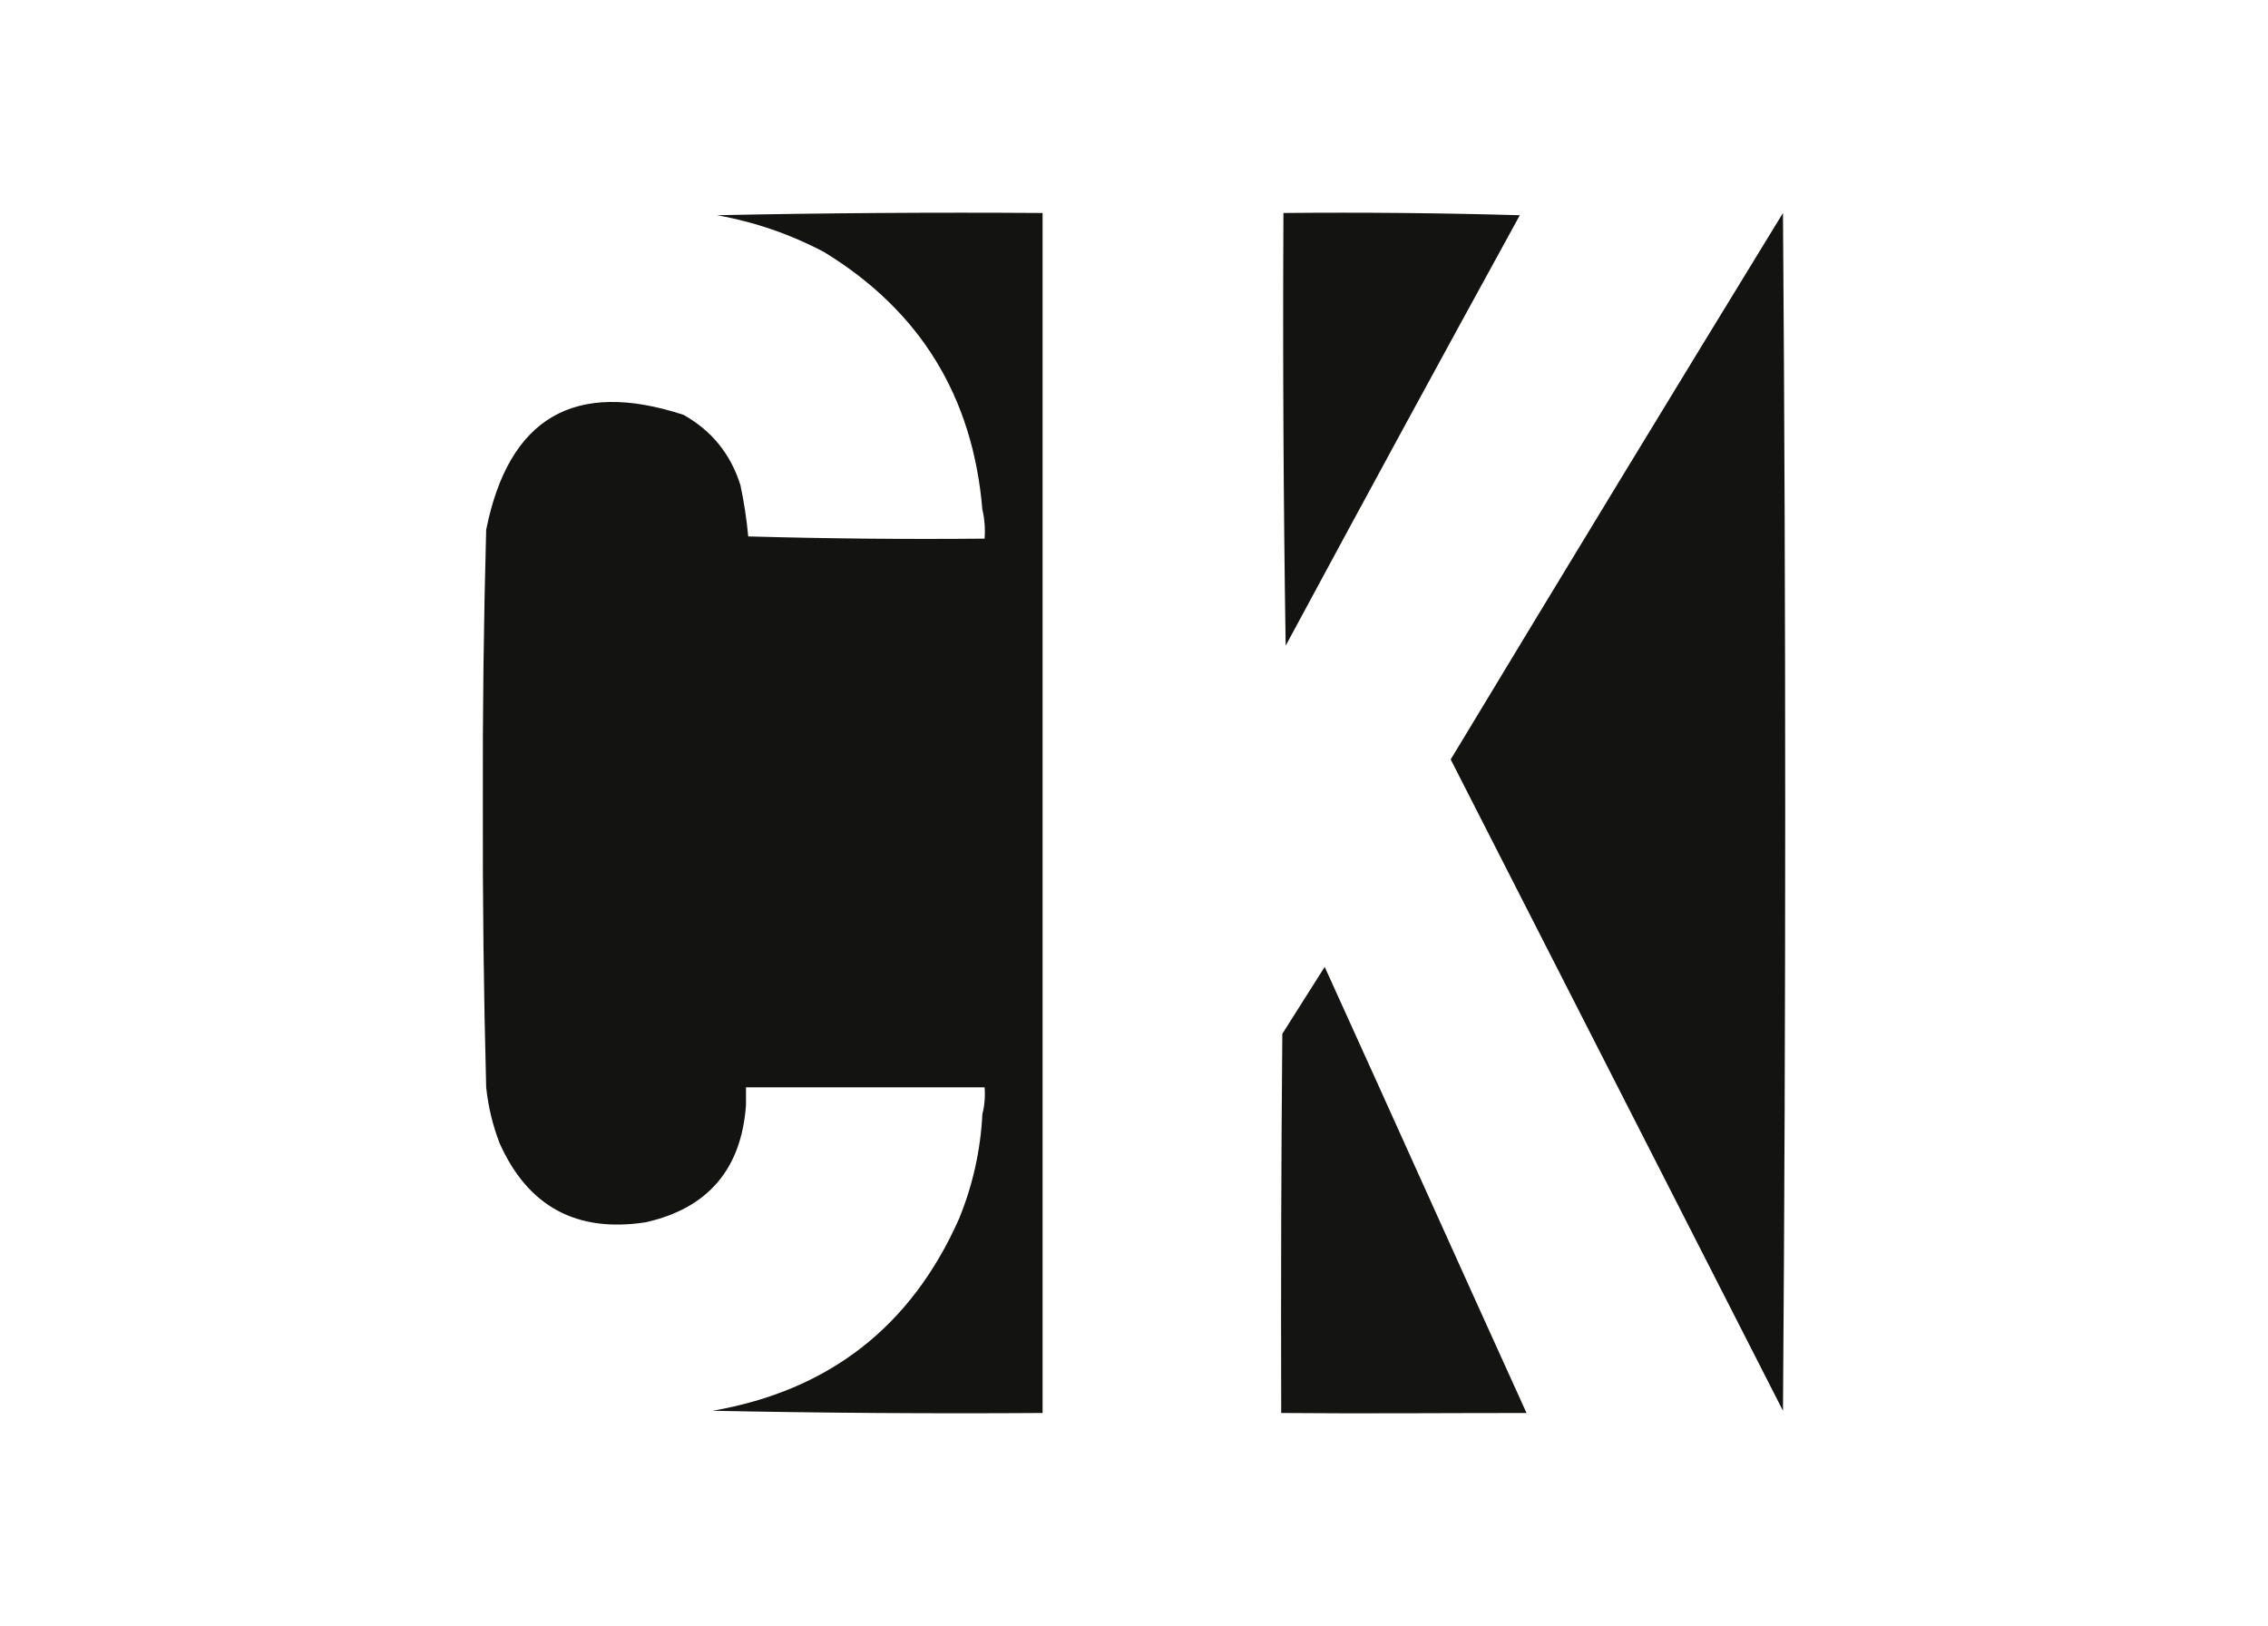
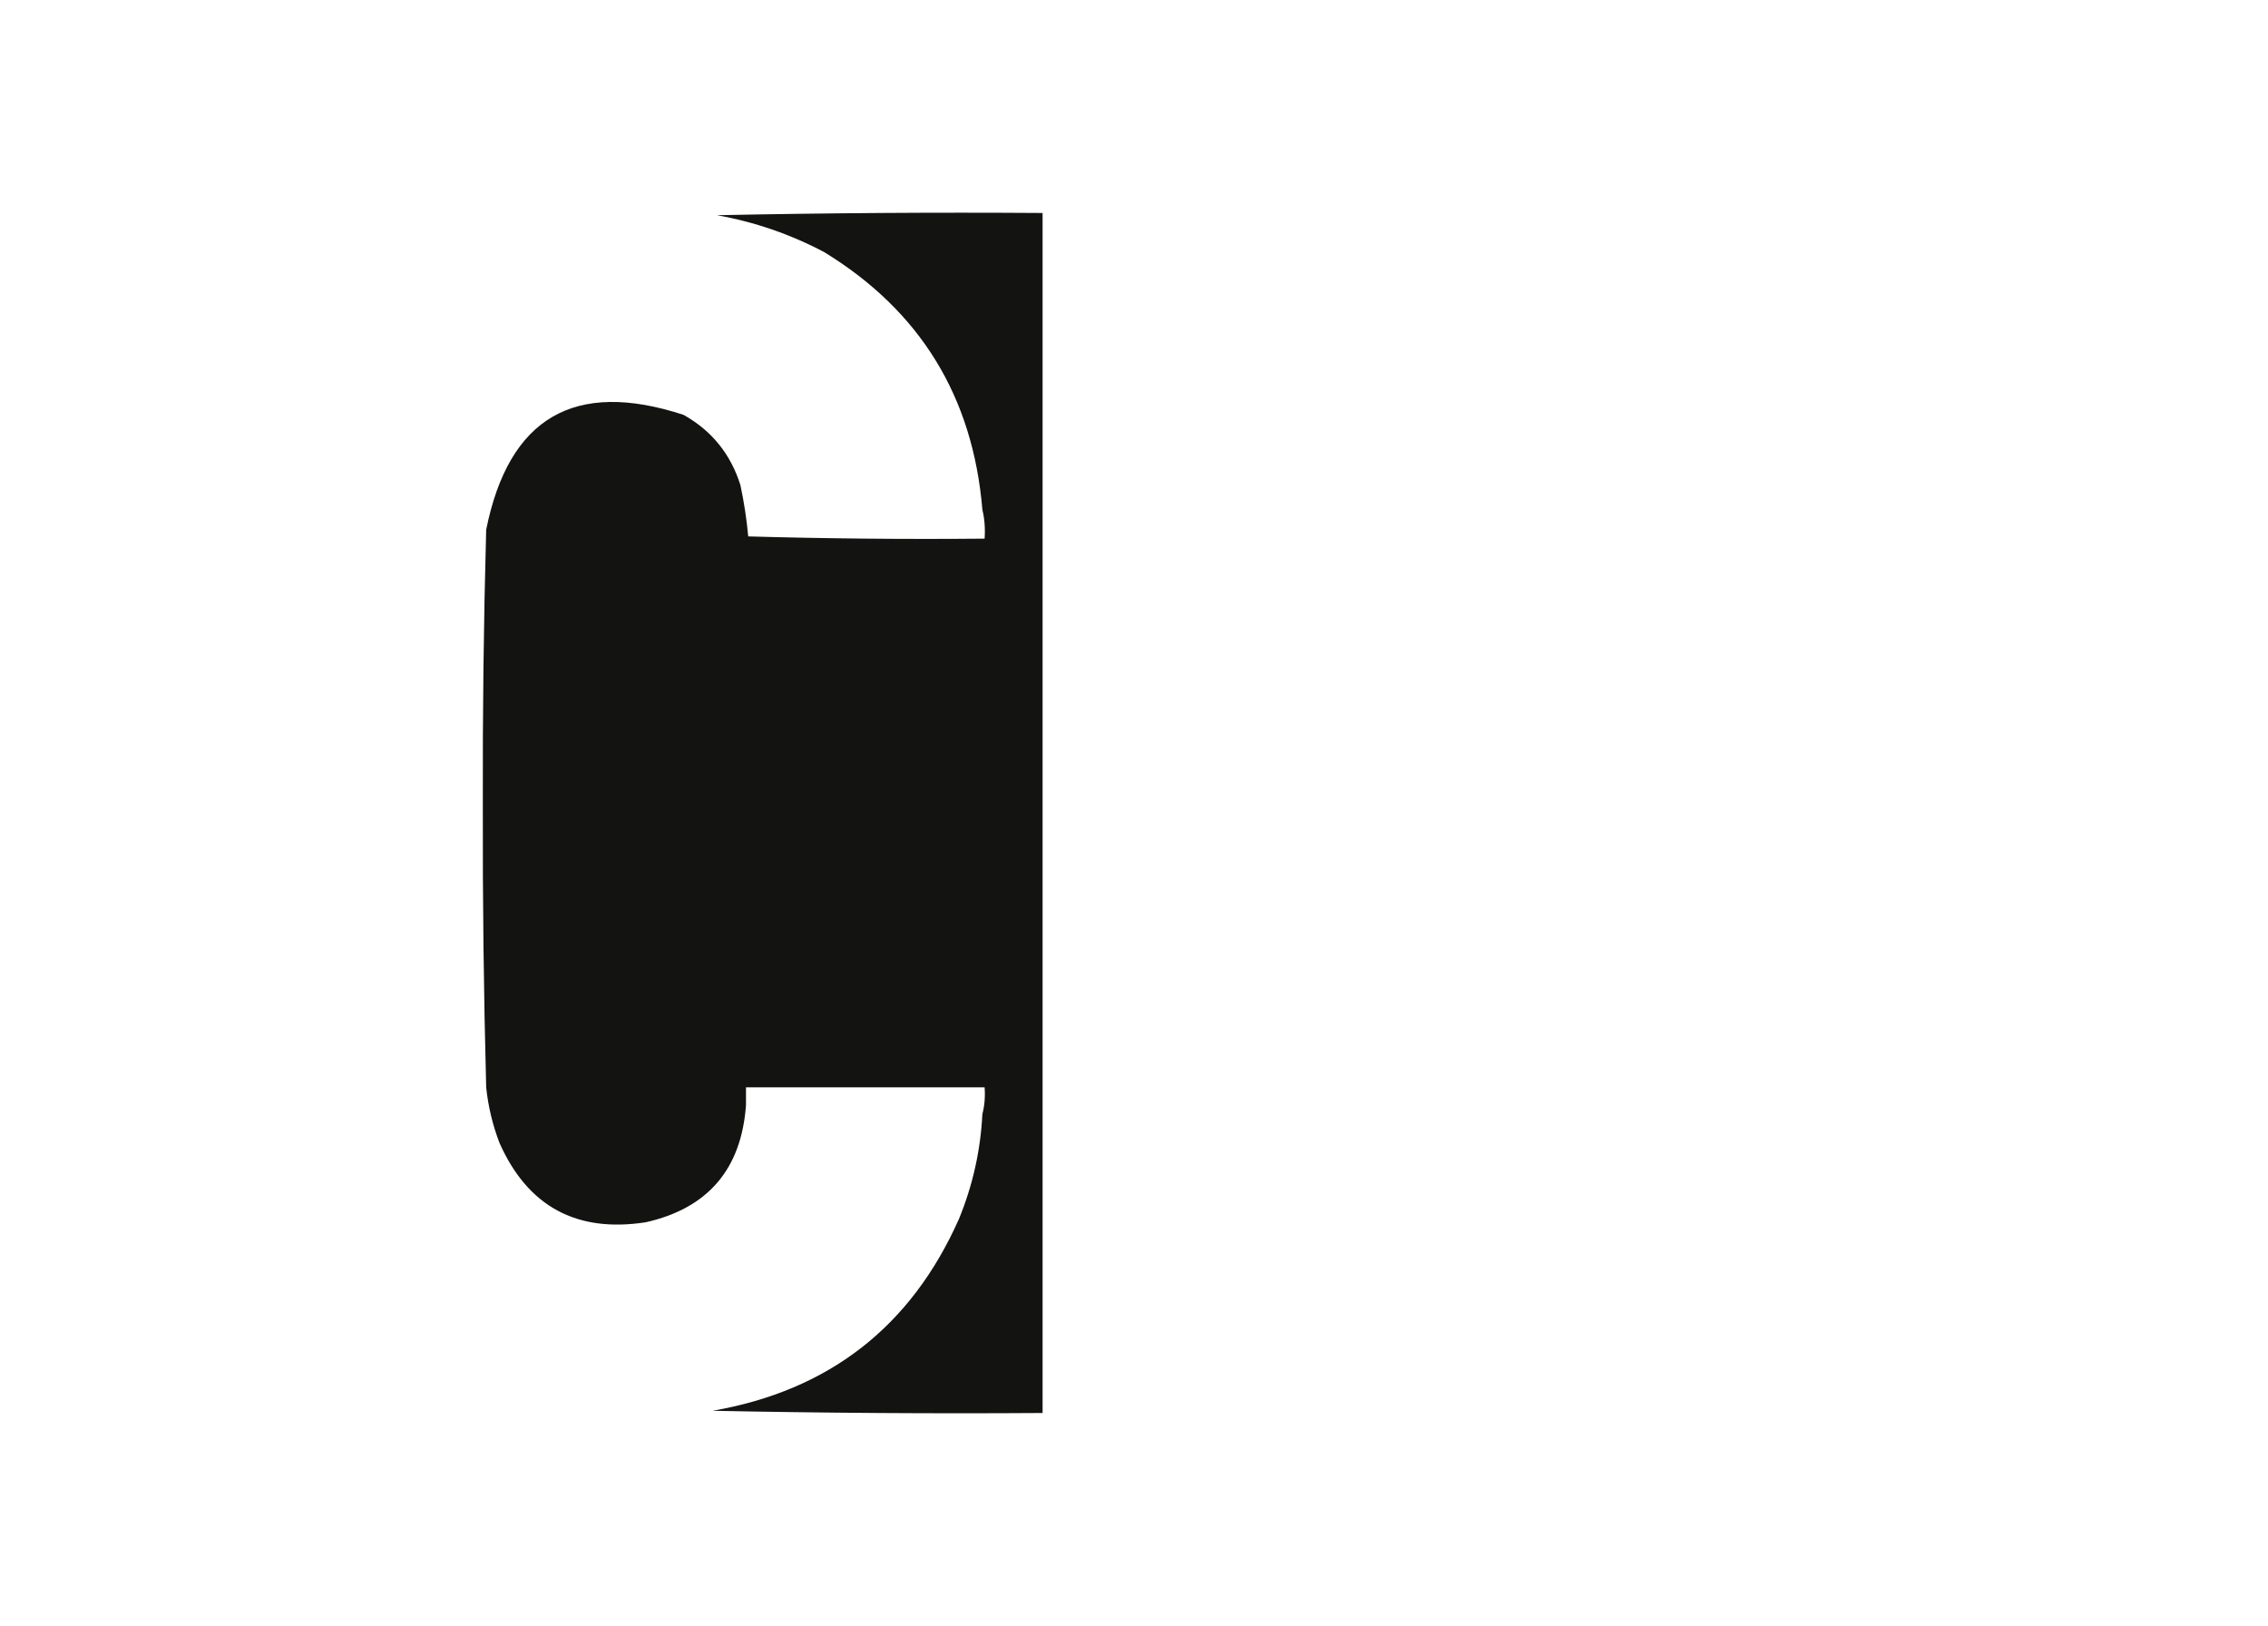
<svg xmlns="http://www.w3.org/2000/svg" width="100%" height="100%" viewBox="0 0 1017 729" version="1.1" xml:space="preserve" style="fill-rule:evenodd;clip-rule:evenodd;stroke-linejoin:round;stroke-miterlimit:2;">
  <g transform="matrix(1,0,0,1,10.01,-1.011)">
-     <path d="M674.5,634.5C637.004,634.498 601.337,634.832 564.5,634.5C564.333,577.832 564.5,521.166 565,464.5C571.333,454.5 577.667,444.5 584,434.5C614.178,500.855 644.345,568.188 674.5,634.5Z" style="fill:rgb(20,20,19);" />
-     <path d="M789.5,96.5C790.833,275.5 790.833,454.5 789.5,633.5C739.846,536.193 690.18,438.86 640.5,341.5C689.941,259.603 739.608,177.936 789.5,96.5Z" style="fill:rgb(19,19,18);" />
-     <path d="M565.5,96.5C601.004,96.168 636.337,96.502 671.5,97.5C636.234,161.7 601.234,226.034 566.5,290.5C565.501,226.002 565.168,161.335 565.5,96.5Z" style="fill:rgb(19,19,18);" />
    <path d="M311.5,97.5C359.997,96.501 408.664,96.168 457.5,96.5L457.5,634.5C407.997,634.832 358.664,634.499 309.5,633.5C361.701,624.454 398.534,595.788 420,547.5C426.188,532.418 429.688,516.751 430.5,500.5C431.483,496.702 431.817,492.702 431.5,488.5L324.5,488.5L324.5,496.5C322.409,525.238 307.409,542.738 279.5,549C248.521,553.764 226.688,541.931 214,513.5C210.898,505.426 208.898,497.093 208,488.5C206.882,446.347 206.382,404.181 206.5,362C206.373,320.817 206.873,279.65 208,238.5C218.123,188.185 247.623,171.019 296.5,187C309.139,194.093 317.639,204.593 322,218.5C323.649,226.239 324.815,233.906 325.5,241.5C360.663,242.498 395.996,242.832 431.5,242.5C431.818,237.968 431.485,233.634 430.5,229.5C426.262,178.824 402.596,140.324 359.5,114C344.324,105.997 328.324,100.497 311.5,97.5Z" style="fill:rgb(19,19,18);" />
  </g>
</svg>